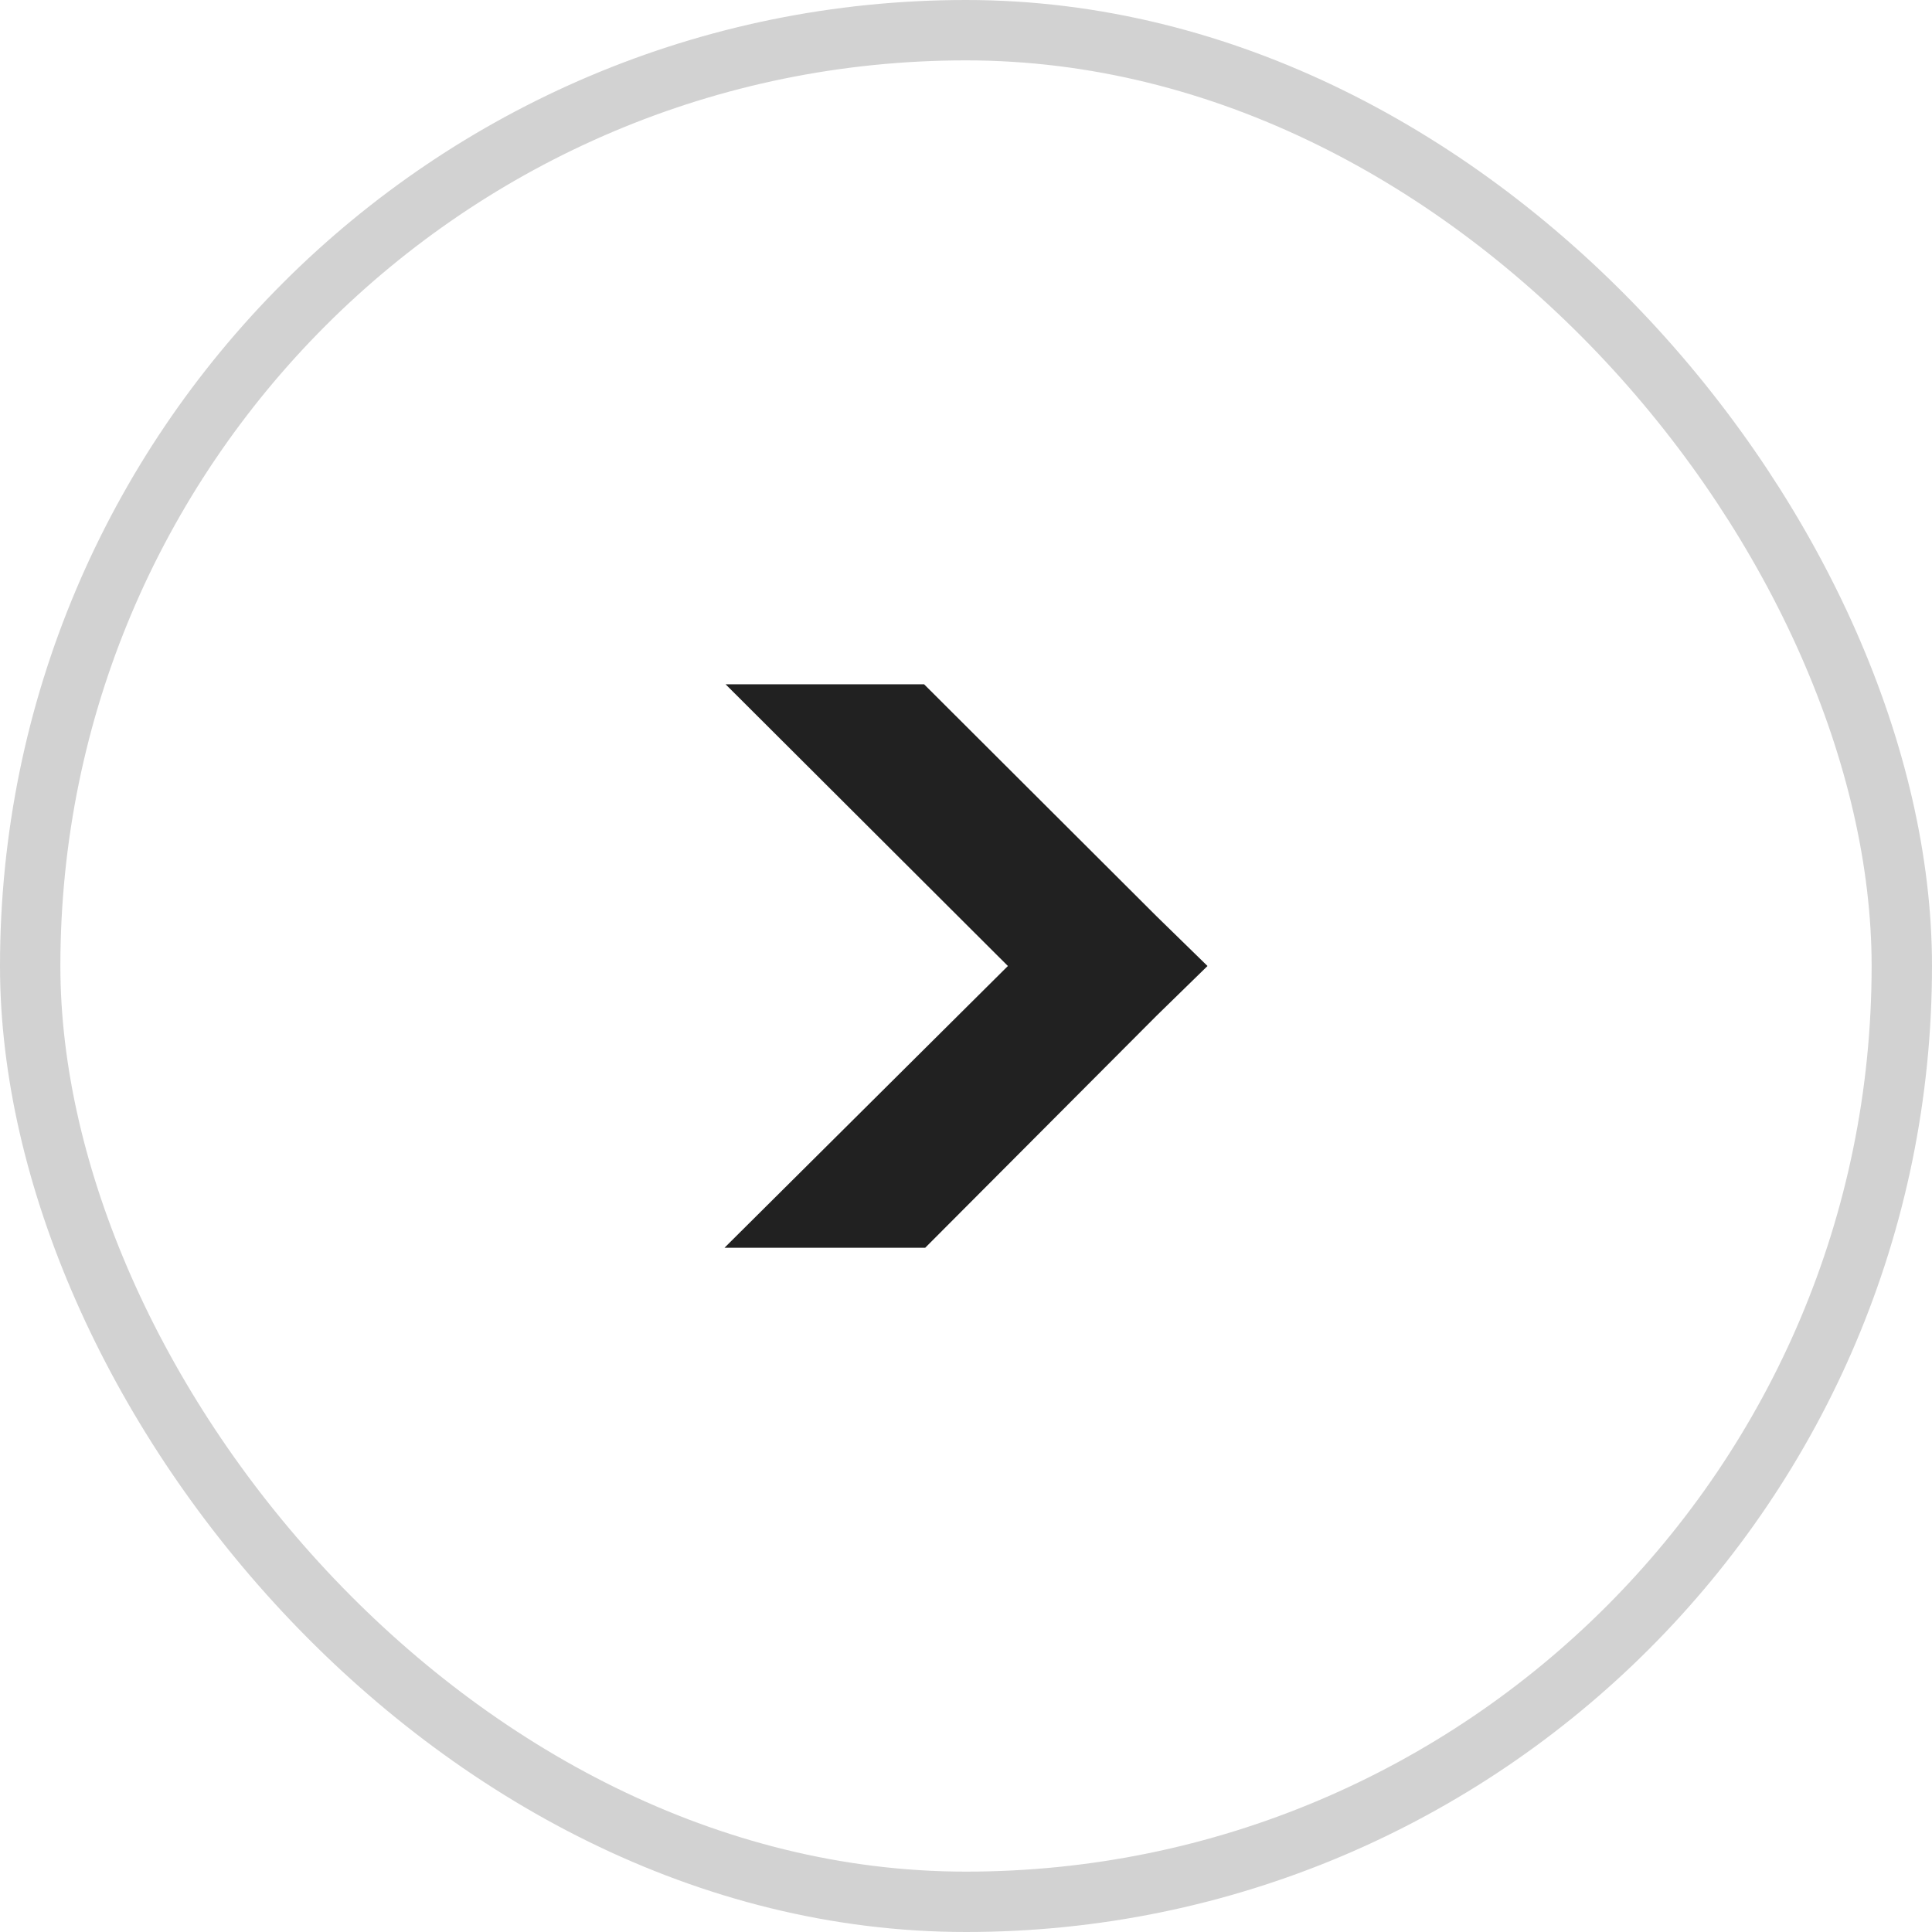
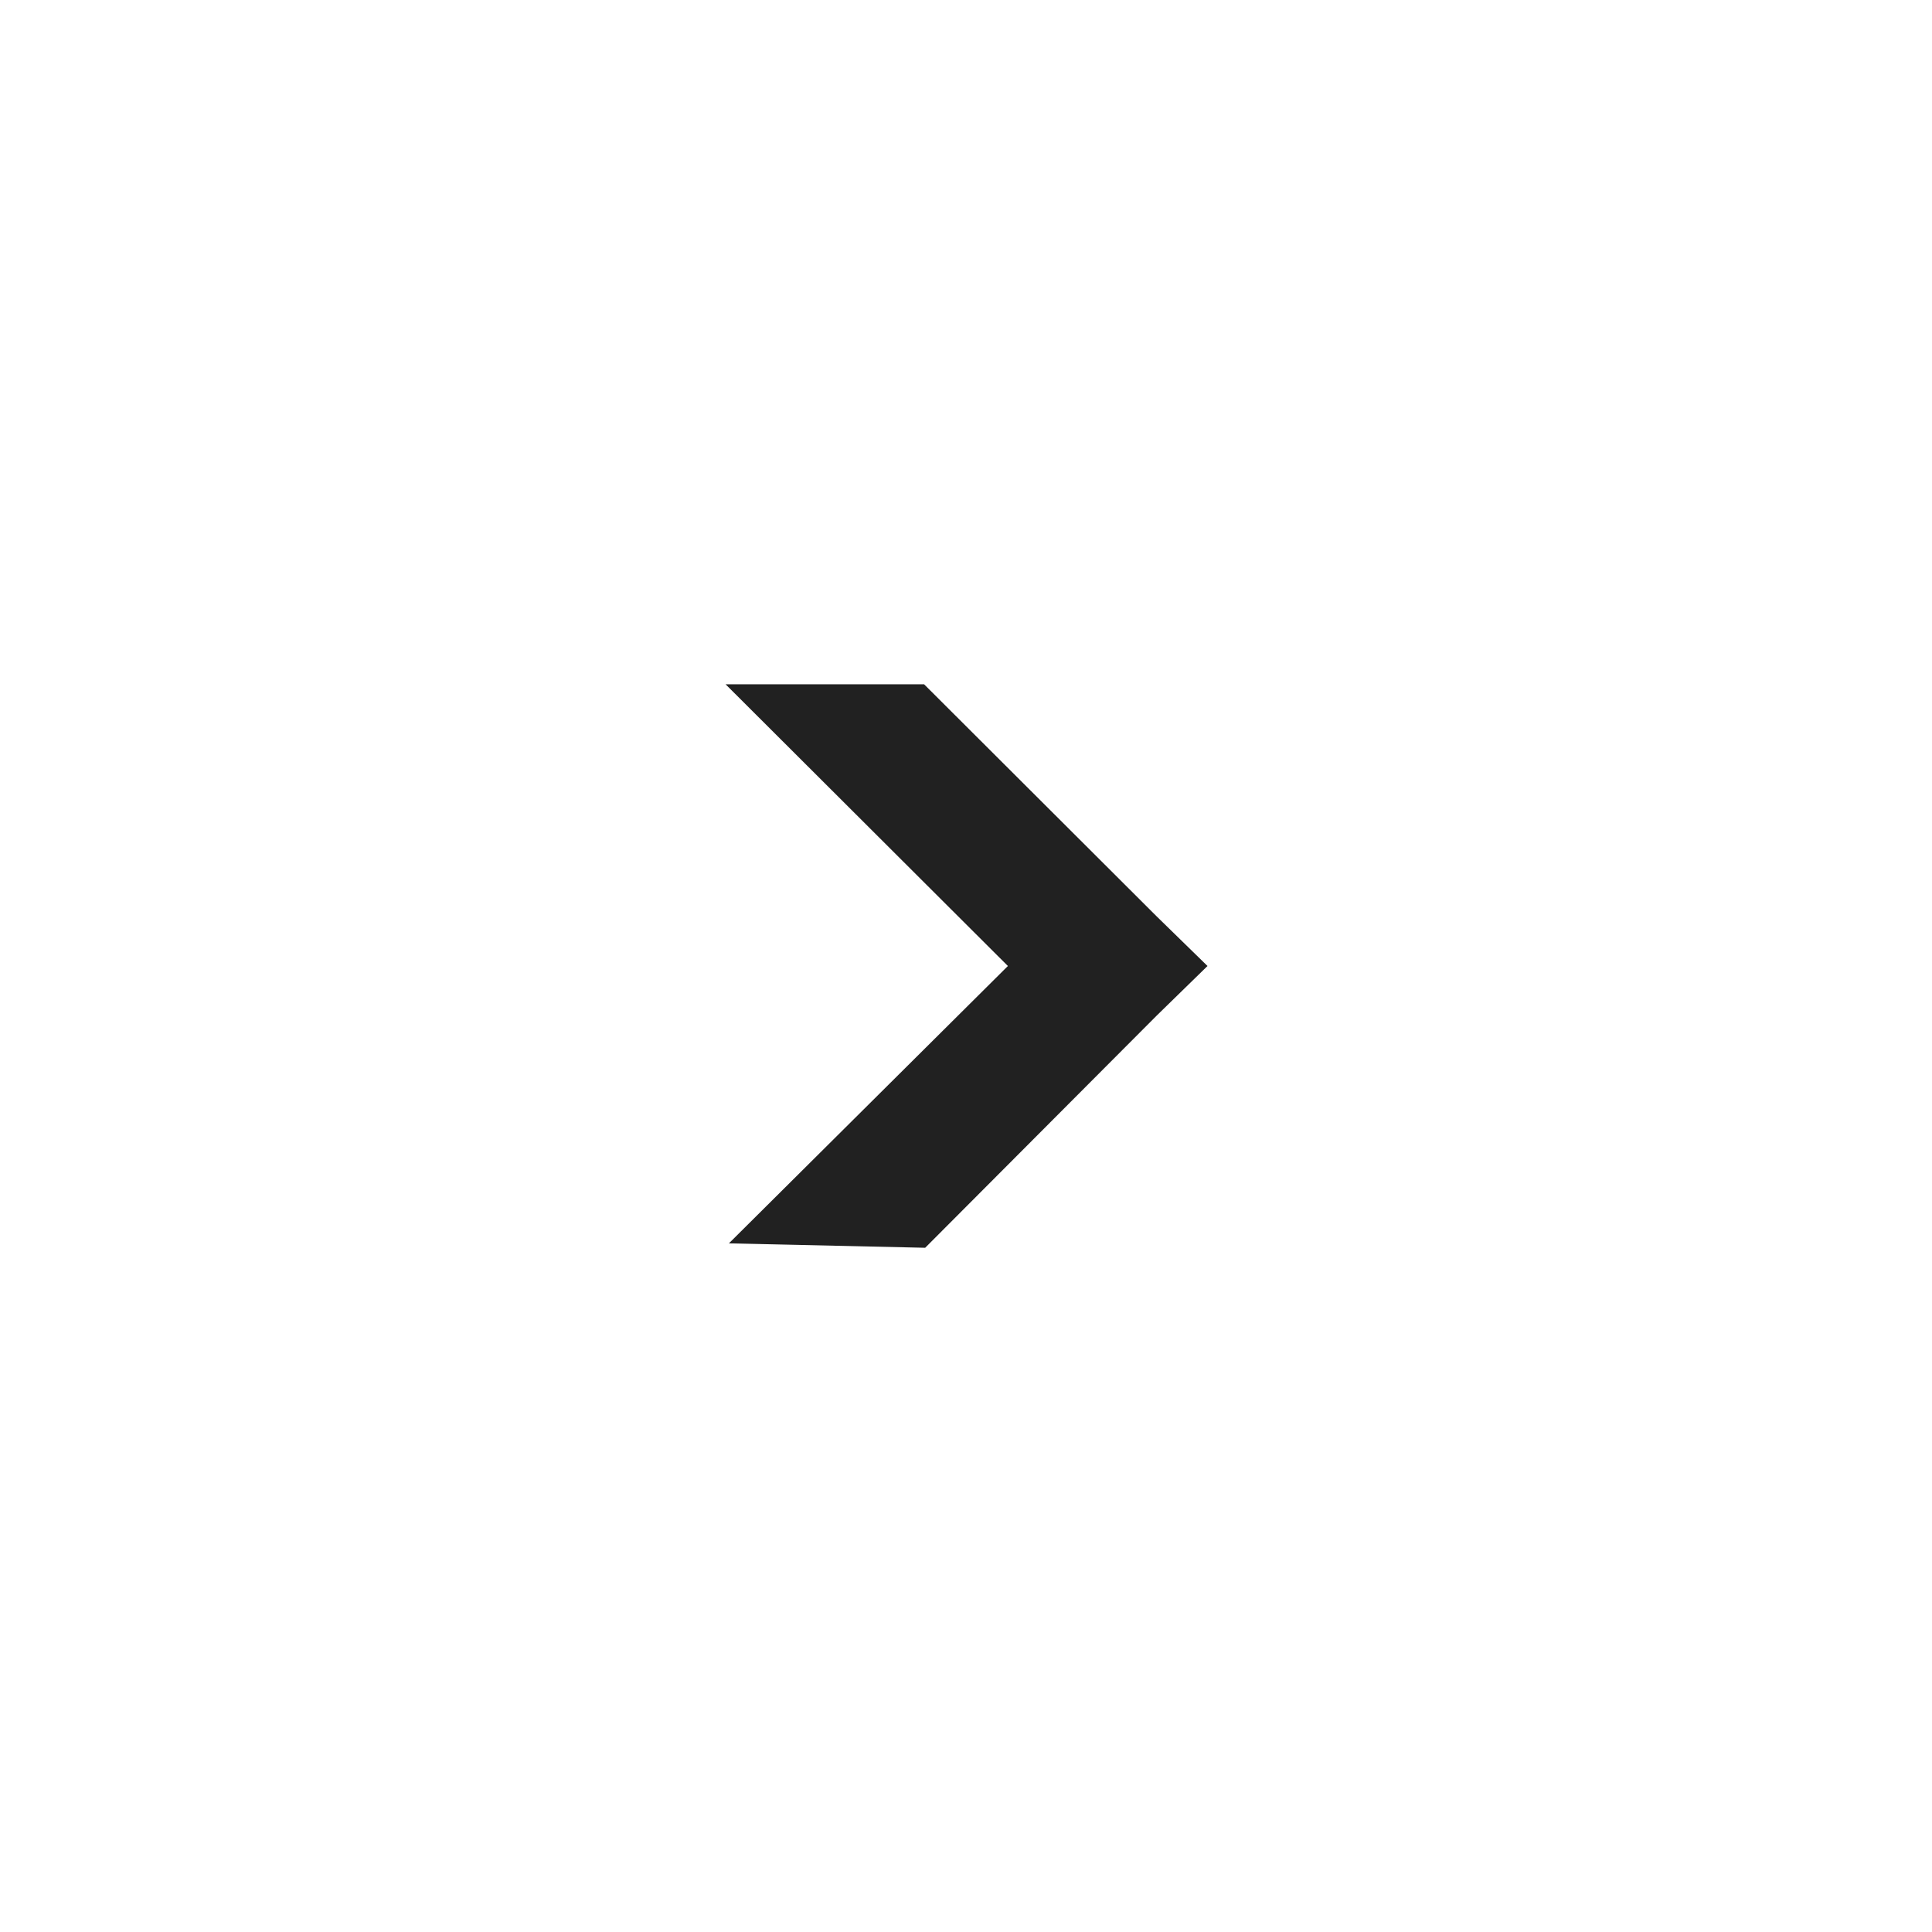
<svg xmlns="http://www.w3.org/2000/svg" width="32" height="32" viewBox="0 0 32 32" fill="none">
-   <path d="M15.306 11.334L19.16 15.18L20 16L19.16 16.82L15.324 20.667H12L12.073 20.594L16.694 16L12.018 11.334L15.306 11.334Z" fill="#212121" />
-   <rect x="0.5" y="0.5" width="31" height="31" rx="15.5" stroke="#212121" stroke-opacity="0.2" />
+   <path d="M15.306 11.334L19.16 15.18L20 16L19.16 16.82L15.324 20.667L12.073 20.594L16.694 16L12.018 11.334L15.306 11.334Z" fill="#212121" />
</svg>